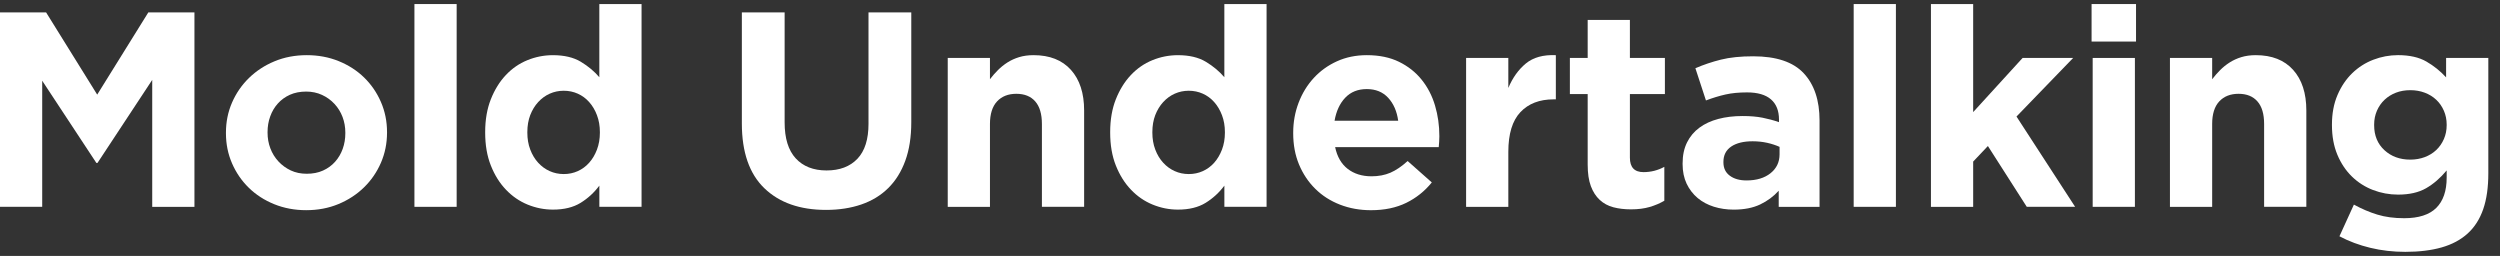
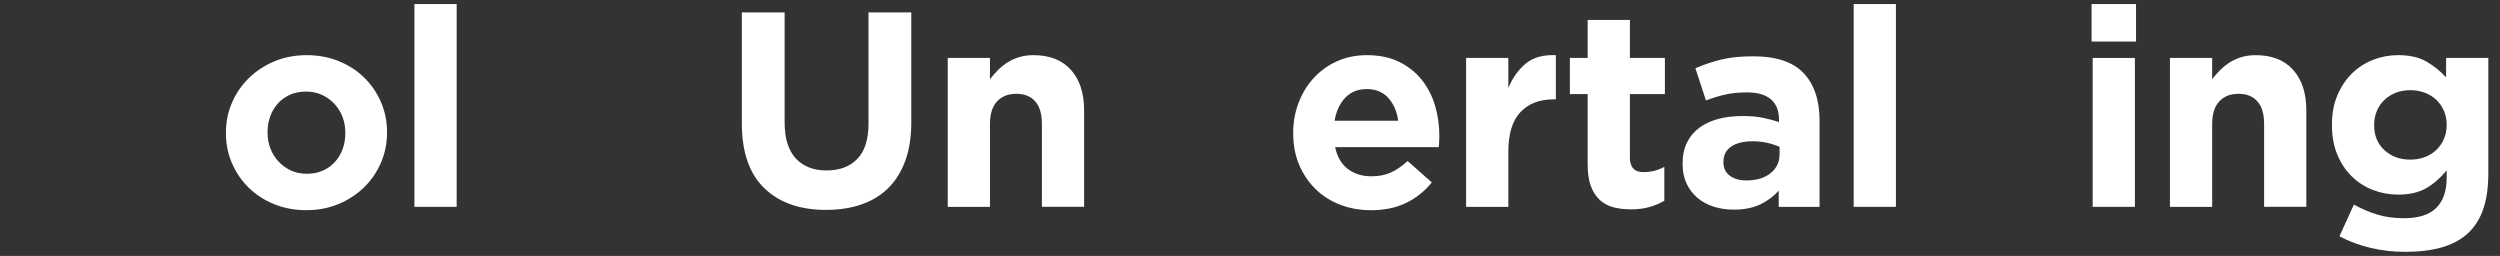
<svg xmlns="http://www.w3.org/2000/svg" version="1.1" id="レイヤー_1" x="0px" y="0px" width="127px" height="13px" viewBox="0 0 127 13" style="enable-background:new 0 0 127 13;" xml:space="preserve">
  <rect x="0" y="0" width="127" height="13" fill="#333333" stroke="none" />
-   <path style="fill:#FFFFFF;" d="M7.733,10.508V4.059L4.952,8.278H4.896L2.144,4.101v6.406H0V0.63h2.342  L4.938,4.807l2.597-4.177h2.343v9.878H7.733z" />
  <path style="fill:#FFFFFF;" d="M19.35,8.271c-0.207,0.475-0.493,0.892-0.86,1.249  c-0.367,0.358-0.8,0.64-1.298,0.847c-0.499,0.207-1.044,0.31-1.637,0.31  c-0.584,0-1.124-0.101-1.623-0.303c-0.498-0.202-0.929-0.48-1.29-0.832  c-0.362-0.353-0.648-0.767-0.854-1.242c-0.207-0.475-0.31-0.986-0.31-1.531V6.74  c0-0.546,0.103-1.056,0.31-1.531c0.207-0.475,0.494-0.891,0.861-1.249  c0.367-0.357,0.799-0.64,1.298-0.847c0.498-0.207,1.043-0.311,1.637-0.311  c0.583,0,1.124,0.101,1.622,0.303c0.499,0.203,0.929,0.48,1.291,0.832  c0.362,0.353,0.647,0.767,0.853,1.242c0.207,0.475,0.311,0.986,0.311,1.531v0.028  C19.661,7.286,19.556,7.796,19.35,8.271z M17.543,6.74c0-0.282-0.047-0.548-0.141-0.797  c-0.094-0.249-0.23-0.47-0.409-0.663c-0.178-0.193-0.39-0.346-0.635-0.459  c-0.245-0.113-0.513-0.169-0.804-0.169c-0.31,0-0.586,0.054-0.826,0.162  c-0.239,0.108-0.444,0.256-0.613,0.444c-0.169,0.188-0.299,0.407-0.388,0.656  c-0.091,0.249-0.135,0.515-0.135,0.797v0.028c0,0.282,0.047,0.548,0.142,0.797  c0.094,0.249,0.23,0.47,0.408,0.663c0.179,0.193,0.389,0.346,0.628,0.459  c0.24,0.113,0.511,0.169,0.812,0.169c0.31,0,0.586-0.054,0.825-0.162  c0.24-0.108,0.445-0.256,0.614-0.445c0.169-0.188,0.298-0.407,0.388-0.656  c0.09-0.249,0.134-0.515,0.134-0.797V6.74z" />
  <path style="fill:#FFFFFF;" d="M21.053,10.508V0.206h2.145v10.301H21.053z" />
-   <path style="fill:#FFFFFF;" d="M30.447,10.508V9.43c-0.264,0.355-0.581,0.646-0.953,0.875  c-0.372,0.229-0.84,0.343-1.404,0.343c-0.443,0-0.87-0.085-1.285-0.254  c-0.414-0.169-0.781-0.421-1.1-0.755c-0.32-0.334-0.577-0.743-0.769-1.228  c-0.193-0.484-0.289-1.042-0.289-1.672V6.712c0-0.63,0.096-1.187,0.289-1.672  c0.192-0.484,0.446-0.894,0.762-1.228c0.315-0.334,0.679-0.586,1.094-0.755  c0.413-0.169,0.847-0.254,1.298-0.254c0.573,0,1.046,0.112,1.417,0.336  c0.372,0.224,0.685,0.486,0.939,0.784V0.206h2.145v10.301H30.447z M30.474,6.712  c0-0.313-0.049-0.599-0.148-0.859c-0.098-0.26-0.23-0.483-0.396-0.668  c-0.164-0.185-0.357-0.327-0.578-0.426c-0.221-0.099-0.459-0.149-0.713-0.149  c-0.254,0-0.492,0.05-0.713,0.149c-0.221,0.099-0.416,0.241-0.586,0.426s-0.303,0.405-0.403,0.66  c-0.098,0.256-0.148,0.545-0.148,0.866v0.028c0,0.313,0.049,0.599,0.148,0.86  c0.099,0.26,0.233,0.483,0.403,0.668c0.169,0.185,0.364,0.327,0.586,0.426  c0.22,0.099,0.459,0.149,0.713,0.149c0.254,0,0.491-0.049,0.713-0.149  c0.22-0.099,0.413-0.241,0.578-0.426c0.165-0.185,0.297-0.407,0.396-0.668  c0.098-0.261,0.148-0.547,0.148-0.86V6.712z" />
  <path style="fill:#FFFFFF;" d="M45.989,8.165c-0.202,0.555-0.491,1.019-0.867,1.39  c-0.377,0.372-0.833,0.649-1.369,0.833c-0.535,0.183-1.134,0.275-1.791,0.275  c-1.327,0-2.371-0.367-3.133-1.101c-0.762-0.734-1.143-1.83-1.143-3.288V0.63h2.173v5.588  c0,0.809,0.188,1.418,0.564,1.827s0.899,0.614,1.566,0.614c0.668,0,1.19-0.198,1.567-0.593  c0.376-0.395,0.564-0.988,0.564-1.778V0.63h2.173V6.204C46.293,6.956,46.192,7.61,45.989,8.165z" />
  <path style="fill:#FFFFFF;" d="M52.929,10.508V6.299c0-0.507-0.113-0.889-0.339-1.147  c-0.225-0.258-0.546-0.387-0.96-0.387c-0.414,0-0.74,0.129-0.98,0.387  c-0.24,0.258-0.36,0.641-0.36,1.147v4.209h-2.145V2.944h2.145v1.081  c0.122-0.161,0.256-0.315,0.403-0.462c0.146-0.147,0.308-0.277,0.486-0.391  c0.179-0.114,0.377-0.204,0.594-0.27c0.216-0.066,0.461-0.1,0.733-0.1  c0.818,0,1.451,0.25,1.898,0.748c0.447,0.499,0.67,1.185,0.67,2.06v4.896H52.929z" />
-   <path style="fill:#FFFFFF;" d="M62.198,10.508V9.43c-0.264,0.355-0.582,0.646-0.953,0.875  c-0.372,0.229-0.84,0.343-1.405,0.343c-0.442,0-0.87-0.085-1.284-0.254  c-0.414-0.169-0.782-0.421-1.1-0.755c-0.32-0.334-0.577-0.743-0.77-1.228  c-0.193-0.484-0.289-1.042-0.289-1.672V6.712c0-0.63,0.096-1.187,0.289-1.672  c0.193-0.484,0.447-0.894,0.763-1.228c0.315-0.334,0.679-0.586,1.094-0.755  c0.413-0.169,0.847-0.254,1.297-0.254c0.574,0,1.047,0.112,1.418,0.336  c0.372,0.224,0.685,0.486,0.939,0.784V0.206h2.145v10.301H62.198z M62.225,6.712  c0-0.313-0.049-0.599-0.148-0.859c-0.099-0.26-0.231-0.483-0.396-0.668  c-0.164-0.185-0.357-0.327-0.578-0.426c-0.221-0.099-0.459-0.149-0.713-0.149  s-0.492,0.05-0.713,0.149c-0.221,0.099-0.416,0.241-0.586,0.426c-0.169,0.185-0.304,0.405-0.403,0.66  c-0.098,0.256-0.148,0.545-0.148,0.866v0.028c0,0.313,0.049,0.599,0.148,0.86  c0.098,0.26,0.233,0.483,0.403,0.668c0.169,0.185,0.364,0.327,0.586,0.426  c0.22,0.099,0.459,0.149,0.713,0.149s0.491-0.049,0.713-0.149c0.22-0.099,0.413-0.241,0.578-0.426  c0.164-0.185,0.296-0.407,0.396-0.668c0.098-0.261,0.148-0.547,0.148-0.86V6.712z" />
  <path style="fill:#FFFFFF;" d="M73.109,7.206c-0.004,0.075-0.012,0.165-0.021,0.268H67.825  c0.103,0.489,0.317,0.859,0.642,1.108s0.726,0.374,1.207,0.374c0.357,0,0.677-0.061,0.96-0.183  c0.282-0.122,0.573-0.32,0.874-0.593l1.228,1.087c-0.358,0.442-0.79,0.788-1.298,1.037  c-0.508,0.249-1.105,0.374-1.792,0.374c-0.564,0-1.089-0.094-1.573-0.282  c-0.485-0.188-0.904-0.456-1.256-0.804c-0.353-0.348-0.628-0.76-0.826-1.235  c-0.198-0.475-0.296-1.004-0.296-1.587V6.74c0-0.536,0.092-1.044,0.275-1.524  c0.184-0.48,0.44-0.898,0.77-1.256c0.329-0.357,0.722-0.64,1.178-0.847  c0.456-0.207,0.962-0.311,1.517-0.311c0.63,0,1.176,0.113,1.637,0.339  c0.461,0.226,0.845,0.529,1.15,0.91c0.306,0.381,0.532,0.818,0.678,1.312  c0.146,0.494,0.219,1.009,0.219,1.545v0.028C73.117,7.041,73.114,7.13,73.109,7.206z M70.52,4.969  c-0.273-0.296-0.635-0.444-1.087-0.444c-0.452,0-0.816,0.146-1.094,0.438  c-0.278,0.292-0.459,0.682-0.543,1.171h3.232C70.962,5.653,70.793,5.265,70.52,4.969z" />
  <path style="fill:#FFFFFF;" d="M78.923,5.047c-0.716,0-1.278,0.217-1.686,0.649  c-0.409,0.433-0.614,1.105-0.614,2.018v2.794h-2.145V2.944h2.145v1.524  c0.217-0.517,0.513-0.931,0.889-1.242c0.376-0.31,0.885-0.452,1.525-0.423v2.244H78.923z" />
  <path style="fill:#FFFFFF;" d="M83.801,10.515c-0.274,0.08-0.589,0.12-0.946,0.12  c-0.329,0-0.628-0.035-0.896-0.106s-0.499-0.195-0.692-0.374c-0.193-0.178-0.344-0.411-0.451-0.698  c-0.108-0.287-0.162-0.651-0.162-1.094V4.778h-0.904V2.944h0.904V1.011h2.145v1.933h1.778v1.834  h-1.778v3.232c0,0.489,0.23,0.734,0.691,0.734c0.376,0,0.729-0.089,1.058-0.268v1.722  C84.323,10.329,84.074,10.435,83.801,10.515z" />
  <path style="fill:#FFFFFF;" d="M90.359,10.508V9.689c-0.264,0.292-0.579,0.525-0.946,0.699  c-0.367,0.174-0.814,0.261-1.341,0.261c-0.357,0-0.694-0.049-1.009-0.148  c-0.315-0.099-0.591-0.247-0.826-0.444c-0.234-0.198-0.42-0.44-0.557-0.727  C85.545,9.042,85.476,8.711,85.476,8.334v-0.028c0-0.414,0.076-0.771,0.226-1.072  c0.15-0.301,0.359-0.55,0.628-0.748c0.268-0.198,0.588-0.346,0.959-0.444  c0.372-0.099,0.784-0.148,1.235-0.148c0.386,0,0.722,0.028,1.009,0.085  c0.286,0.056,0.567,0.132,0.84,0.226V6.077c0-0.452-0.137-0.795-0.409-1.03  c-0.273-0.235-0.677-0.353-1.214-0.353c-0.413,0-0.779,0.035-1.094,0.106  c-0.315,0.071-0.647,0.172-0.994,0.303l-0.536-1.637c0.413-0.178,0.847-0.325,1.298-0.437  c0.452-0.113,0.997-0.169,1.637-0.169c1.175,0,2.032,0.287,2.568,0.861  c0.536,0.574,0.804,1.374,0.804,2.399v4.389H90.359z M90.401,7.46  c-0.189-0.085-0.398-0.153-0.628-0.205c-0.231-0.051-0.478-0.078-0.741-0.078  c-0.461,0-0.823,0.09-1.087,0.268c-0.263,0.179-0.395,0.438-0.395,0.776v0.028  c0,0.292,0.108,0.517,0.325,0.677c0.216,0.16,0.498,0.24,0.847,0.24c0.508,0,0.914-0.122,1.221-0.367  c0.305-0.244,0.459-0.564,0.459-0.959V7.46z" />
  <path style="fill:#FFFFFF;" d="M94.167,10.508V0.206h2.145v10.301H94.167z" />
-   <path style="fill:#FFFFFF;" d="M102.961,10.508l-1.976-3.09l-0.748,0.79v2.3h-2.145V0.206h2.145v5.489  l2.512-2.752h2.568l-2.879,2.977l2.978,4.586H102.961z" />
  <path style="fill:#FFFFFF;" d="M106.252,2.111V0.206h2.258v1.905H106.252z M106.308,10.508V2.944h2.145v7.563  H106.308z" />
  <path style="fill:#FFFFFF;" d="M115.017,10.508V6.299c0-0.507-0.112-0.889-0.339-1.147  c-0.225-0.258-0.545-0.387-0.96-0.387c-0.413,0-0.74,0.129-0.98,0.387  c-0.24,0.258-0.36,0.641-0.36,1.147v4.209h-2.145V2.944h2.145v1.081  c0.123-0.161,0.257-0.315,0.403-0.462c0.146-0.147,0.308-0.277,0.487-0.391  c0.178-0.114,0.376-0.204,0.593-0.27c0.216-0.066,0.461-0.1,0.733-0.1  c0.819,0,1.451,0.25,1.898,0.748c0.447,0.499,0.67,1.185,0.67,2.06v4.896H115.017z" />
  <path style="fill:#FFFFFF;" d="M126.147,10.627c-0.174,0.503-0.438,0.915-0.79,1.235  c-0.352,0.32-0.792,0.555-1.319,0.706c-0.528,0.15-1.144,0.226-1.849,0.226  c-0.621,0-1.214-0.068-1.779-0.205c-0.564-0.136-1.087-0.331-1.566-0.586l0.734-1.609  c0.395,0.216,0.791,0.386,1.192,0.508c0.4,0.122,0.853,0.183,1.361,0.183  c0.734,0,1.278-0.174,1.63-0.522s0.53-0.861,0.53-1.538v-0.367  c-0.32,0.386-0.668,0.687-1.044,0.903c-0.377,0.217-0.851,0.325-1.425,0.325  c-0.442,0-0.865-0.078-1.27-0.233c-0.405-0.155-0.763-0.383-1.073-0.684  c-0.31-0.301-0.557-0.67-0.741-1.108c-0.183-0.438-0.275-0.938-0.275-1.503v-0.028  c0-0.565,0.094-1.065,0.282-1.503c0.188-0.438,0.437-0.807,0.747-1.108  c0.311-0.301,0.668-0.529,1.073-0.685c0.405-0.155,0.823-0.233,1.256-0.233  c0.583,0,1.063,0.108,1.439,0.325c0.376,0.217,0.711,0.485,1.002,0.804V2.944h2.145v5.856  C126.407,9.515,126.321,10.124,126.147,10.627z M124.291,6.331c0-0.254-0.047-0.489-0.142-0.706  c-0.094-0.216-0.223-0.402-0.388-0.557c-0.164-0.155-0.36-0.275-0.586-0.36  c-0.225-0.085-0.47-0.127-0.733-0.127c-0.264,0-0.506,0.042-0.727,0.127  c-0.22,0.085-0.413,0.204-0.578,0.36c-0.165,0.155-0.294,0.341-0.389,0.557  c-0.094,0.217-0.141,0.452-0.141,0.706v0.028c0,0.527,0.174,0.95,0.522,1.27  c0.348,0.32,0.785,0.48,1.313,0.48c0.263,0,0.508-0.043,0.733-0.127  c0.225-0.085,0.421-0.204,0.586-0.36s0.294-0.341,0.388-0.557c0.095-0.216,0.142-0.452,0.142-0.706  V6.331z" />
</svg>